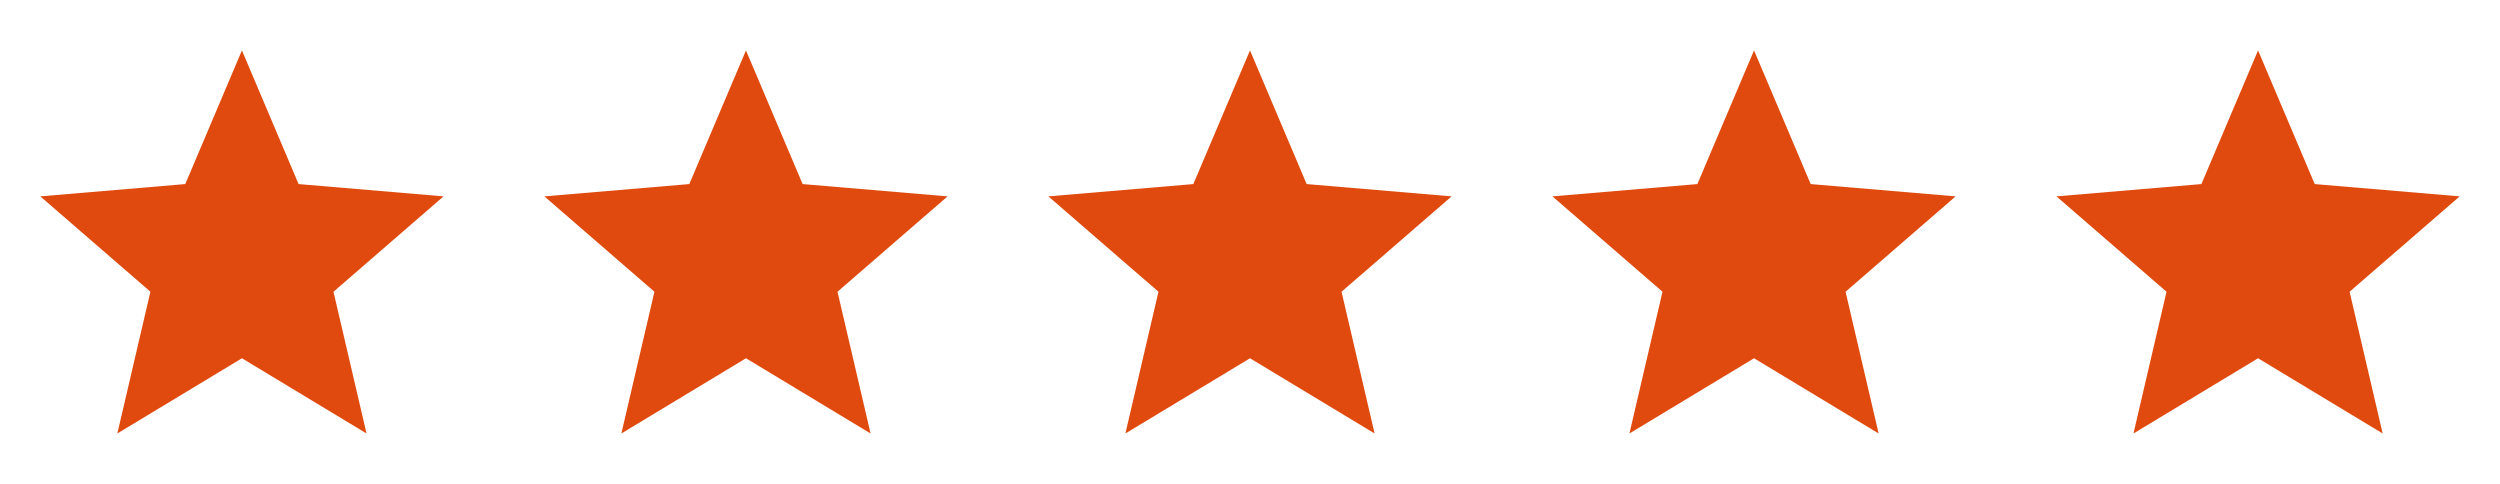
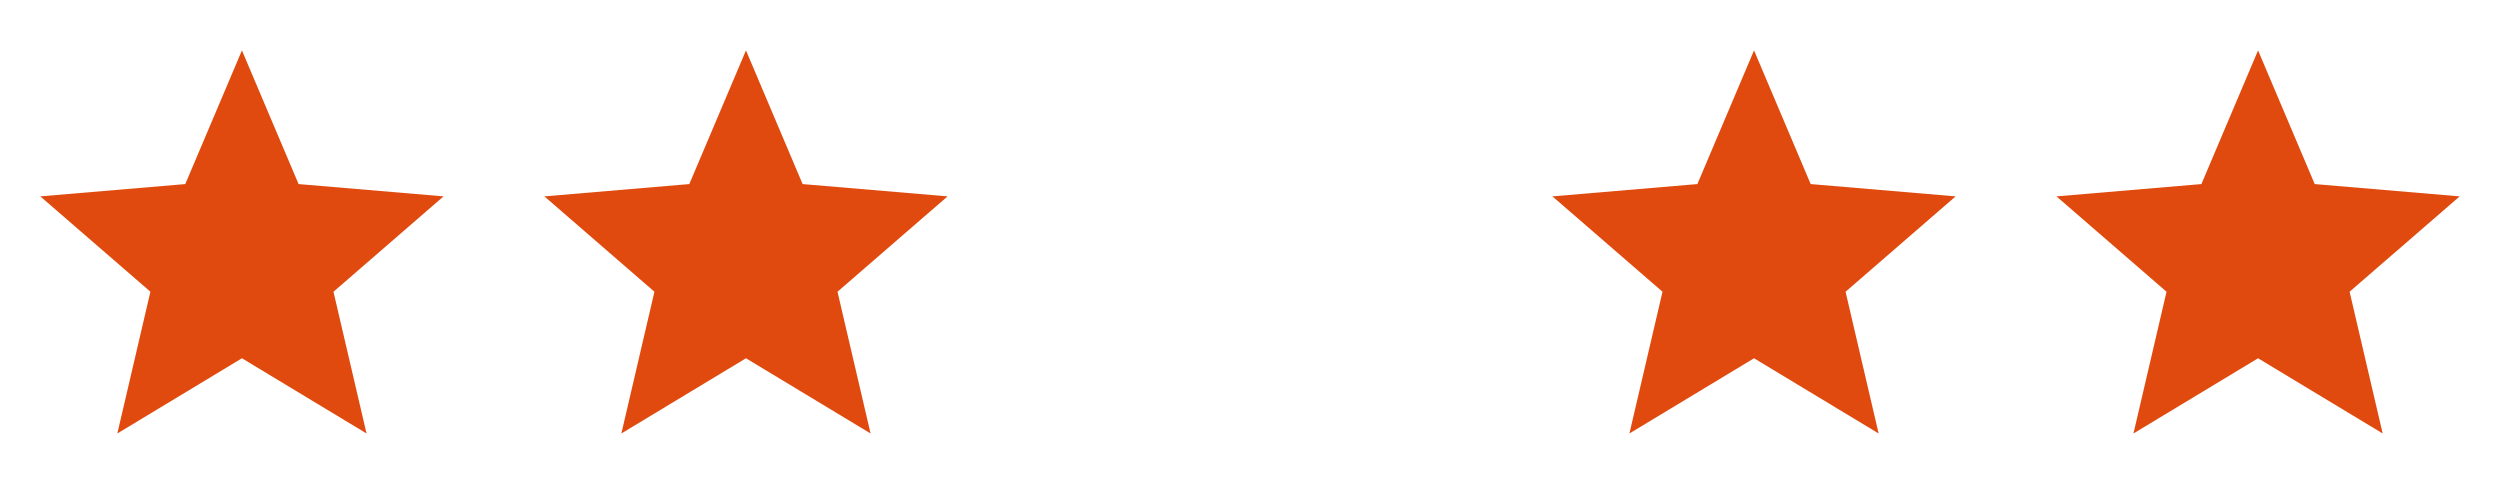
<svg xmlns="http://www.w3.org/2000/svg" width="124" height="24" viewBox="0 0 124 24" fill="none">
  <path d="M12 17.77L5.82 21.5L7.46 14.47L2 9.74L9.19 9.13L12 2.5L14.81 9.13L22 9.74L16.54 14.47L18.18 21.5L12 17.77Z" fill="#E04A0E" />
  <path d="M37 17.77L30.82 21.5L32.46 14.47L27 9.74L34.19 9.13L37 2.5L39.81 9.13L47 9.74L41.54 14.47L43.18 21.5L37 17.77Z" fill="#E04A0E" />
-   <path d="M62 17.77L55.82 21.5L57.46 14.47L52 9.74L59.19 9.13L62 2.5L64.81 9.13L72 9.74L66.54 14.47L68.18 21.5L62 17.77Z" fill="#E04A0E" />
  <path d="M87 17.77L80.82 21.5L82.46 14.47L77 9.74L84.19 9.13L87 2.5L89.81 9.13L97 9.74L91.54 14.47L93.18 21.5L87 17.77Z" fill="#E04A0E" />
  <path d="M112 17.77L105.82 21.5L107.46 14.47L102 9.74L109.19 9.13L112 2.5L114.81 9.13L122 9.74L116.54 14.47L118.18 21.5L112 17.77Z" fill="#E04A0E" />
</svg>